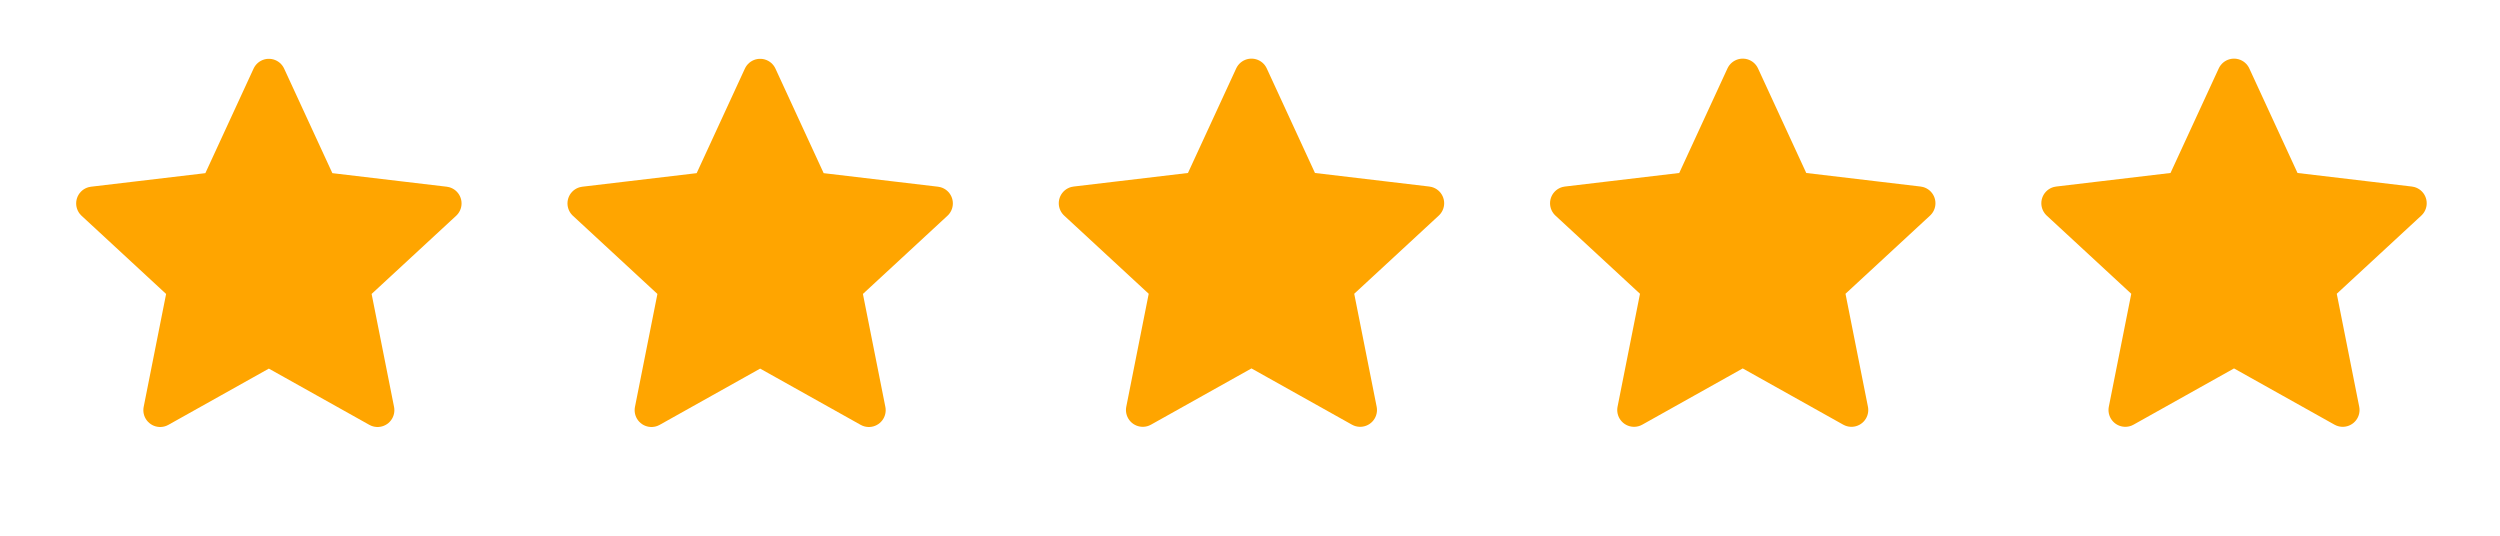
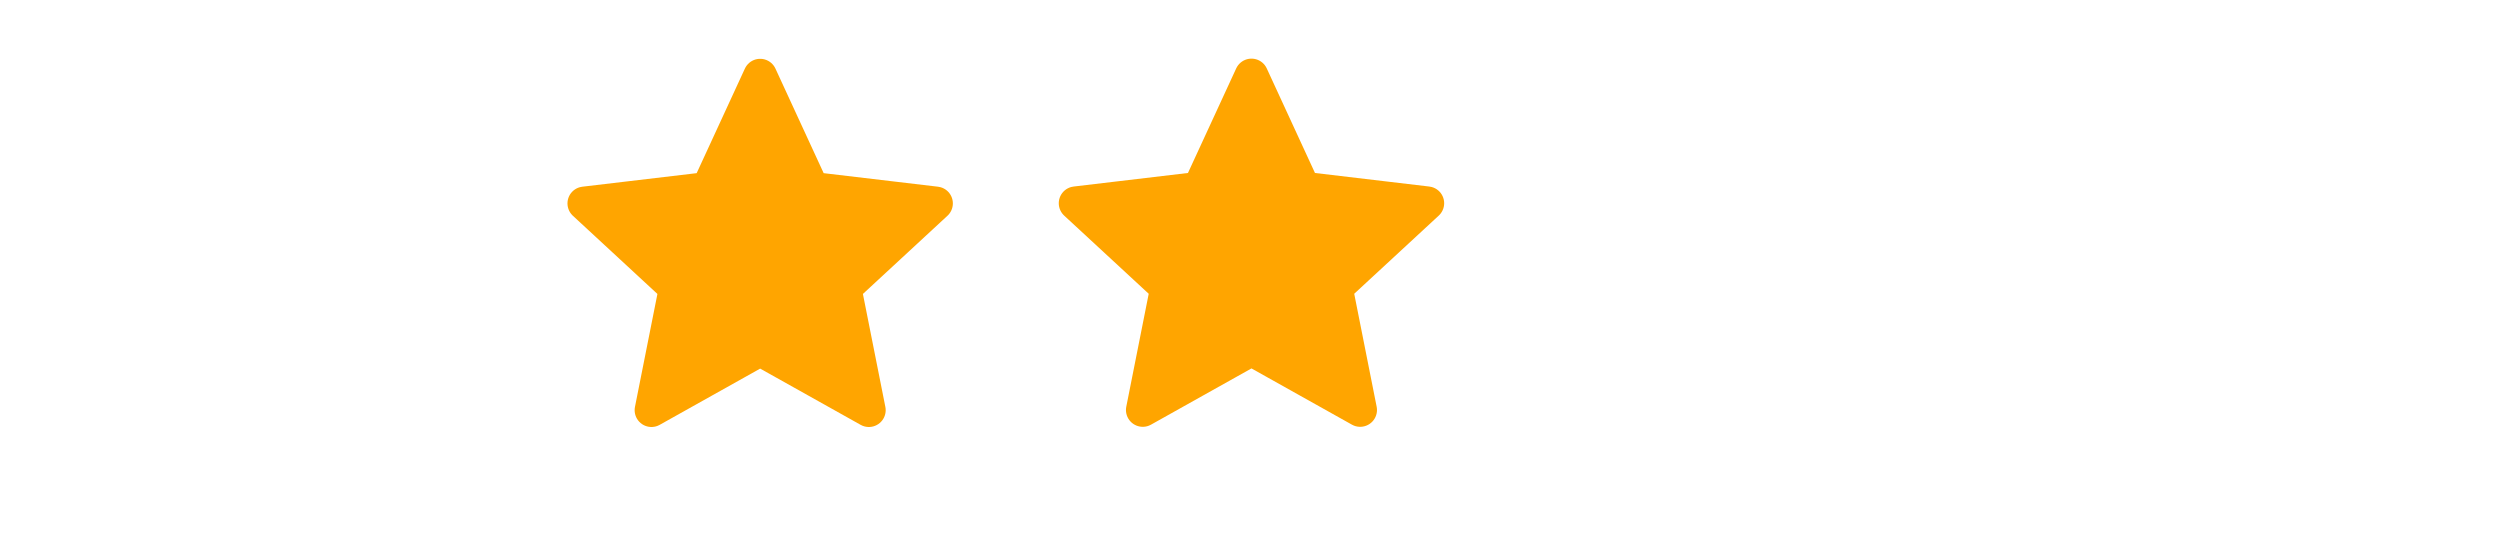
<svg xmlns="http://www.w3.org/2000/svg" width="168" height="36" viewBox="0 0 168 36" fill="none">
  <g clip-path="url(#clip0_70_254)">
-     <path d="M18.067 5.082L21.574 12.684L29.887 13.669L23.741 19.353L25.372 27.564L18.067 23.475L10.763 27.564L12.394 19.353L6.248 13.669L14.561 12.684L18.067 5.082Z" fill="#FFA500" stroke="#FFA500" stroke-width="2.26" stroke-linejoin="round" />
-   </g>
+     </g>
  <g clip-path="url(#clip1_70_254)">
    <path d="M51.083 5.082L54.589 12.684L62.902 13.669L56.756 19.353L58.388 27.564L51.083 23.475L43.778 27.564L45.41 19.353L39.264 13.669L47.577 12.684L51.083 5.082Z" fill="#FFA500" stroke="#FFA500" stroke-width="2.26" stroke-linejoin="round" />
  </g>
  <g clip-path="url(#clip2_70_254)">
    <path d="M84.099 5.07L87.605 12.672L95.918 13.658L89.772 19.341L91.403 27.552L84.099 23.463L76.794 27.552L78.425 19.341L72.279 13.658L80.592 12.672L84.099 5.07Z" fill="#FFA500" stroke="#FFA500" stroke-width="2.26" stroke-linejoin="round" />
  </g>
  <g clip-path="url(#clip3_70_254)">
    <path d="M117.112 5.07L120.619 12.672L128.932 13.658L122.786 19.341L124.417 27.552L117.112 23.463L109.808 27.552L111.439 19.341L105.293 13.658L113.606 12.672L117.112 5.07Z" fill="#FFA500" stroke="#FFA500" stroke-width="2.26" stroke-linejoin="round" />
  </g>
  <g clip-path="url(#clip4_70_254)">
-     <path d="M150.126 5.07L153.632 12.672L161.945 13.658L155.799 19.341L157.431 27.552L150.126 23.463L142.821 27.552L144.453 19.341L138.307 13.658L146.62 12.672L150.126 5.07Z" fill="#FFA500" stroke="#FFA500" stroke-width="2.26" stroke-linejoin="round" />
-   </g>
+     </g>
  <defs>
    <clipPath id="clip0_70_254">
      <rect width="27.115" height="27.115" fill="white" transform="translate(4.512 2.824)" />
    </clipPath>
    <clipPath id="clip1_70_254">
      <rect width="27.115" height="27.115" fill="white" transform="translate(37.531 2.824)" />
    </clipPath>
    <clipPath id="clip2_70_254">
      <rect width="27.115" height="27.115" fill="white" transform="translate(70.547 2.82)" />
    </clipPath>
    <clipPath id="clip3_70_254">
-       <rect width="27.115" height="27.115" fill="white" transform="translate(103.559 2.82)" />
-     </clipPath>
+       </clipPath>
    <clipPath id="clip4_70_254">
      <rect width="27.115" height="27.115" fill="white" transform="translate(136.578 2.82)" />
    </clipPath>
  </defs>
</svg>